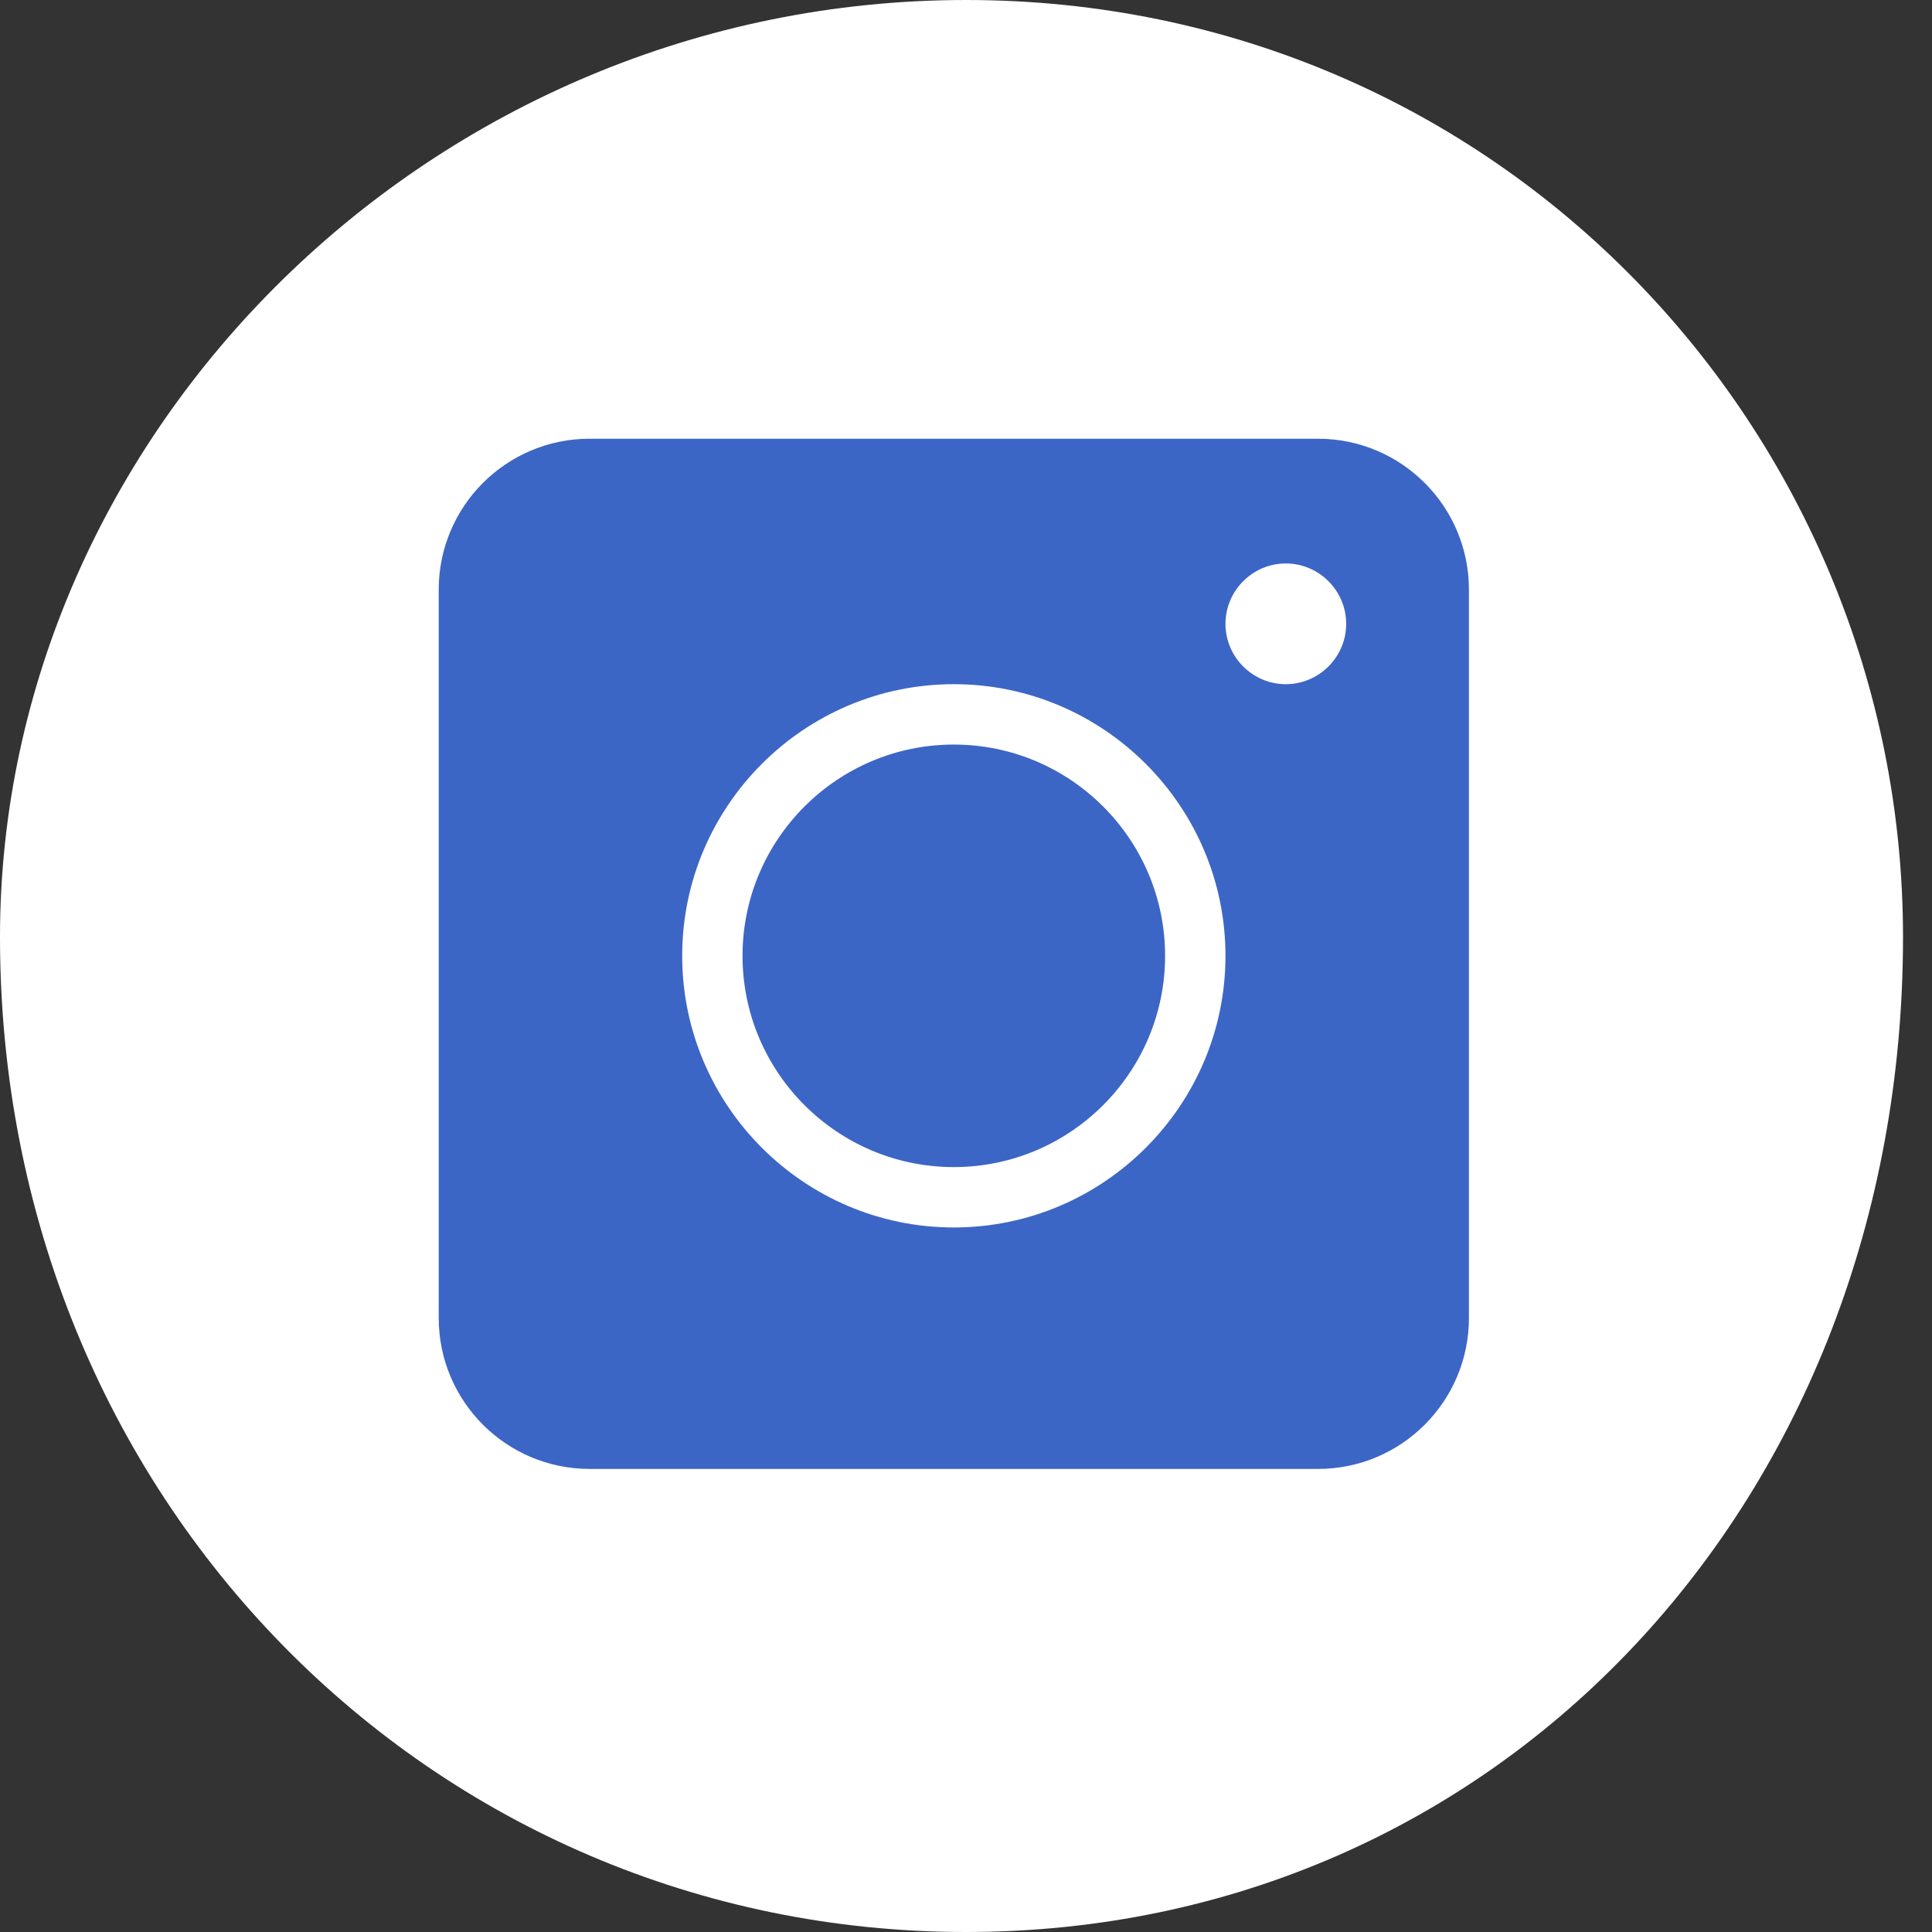
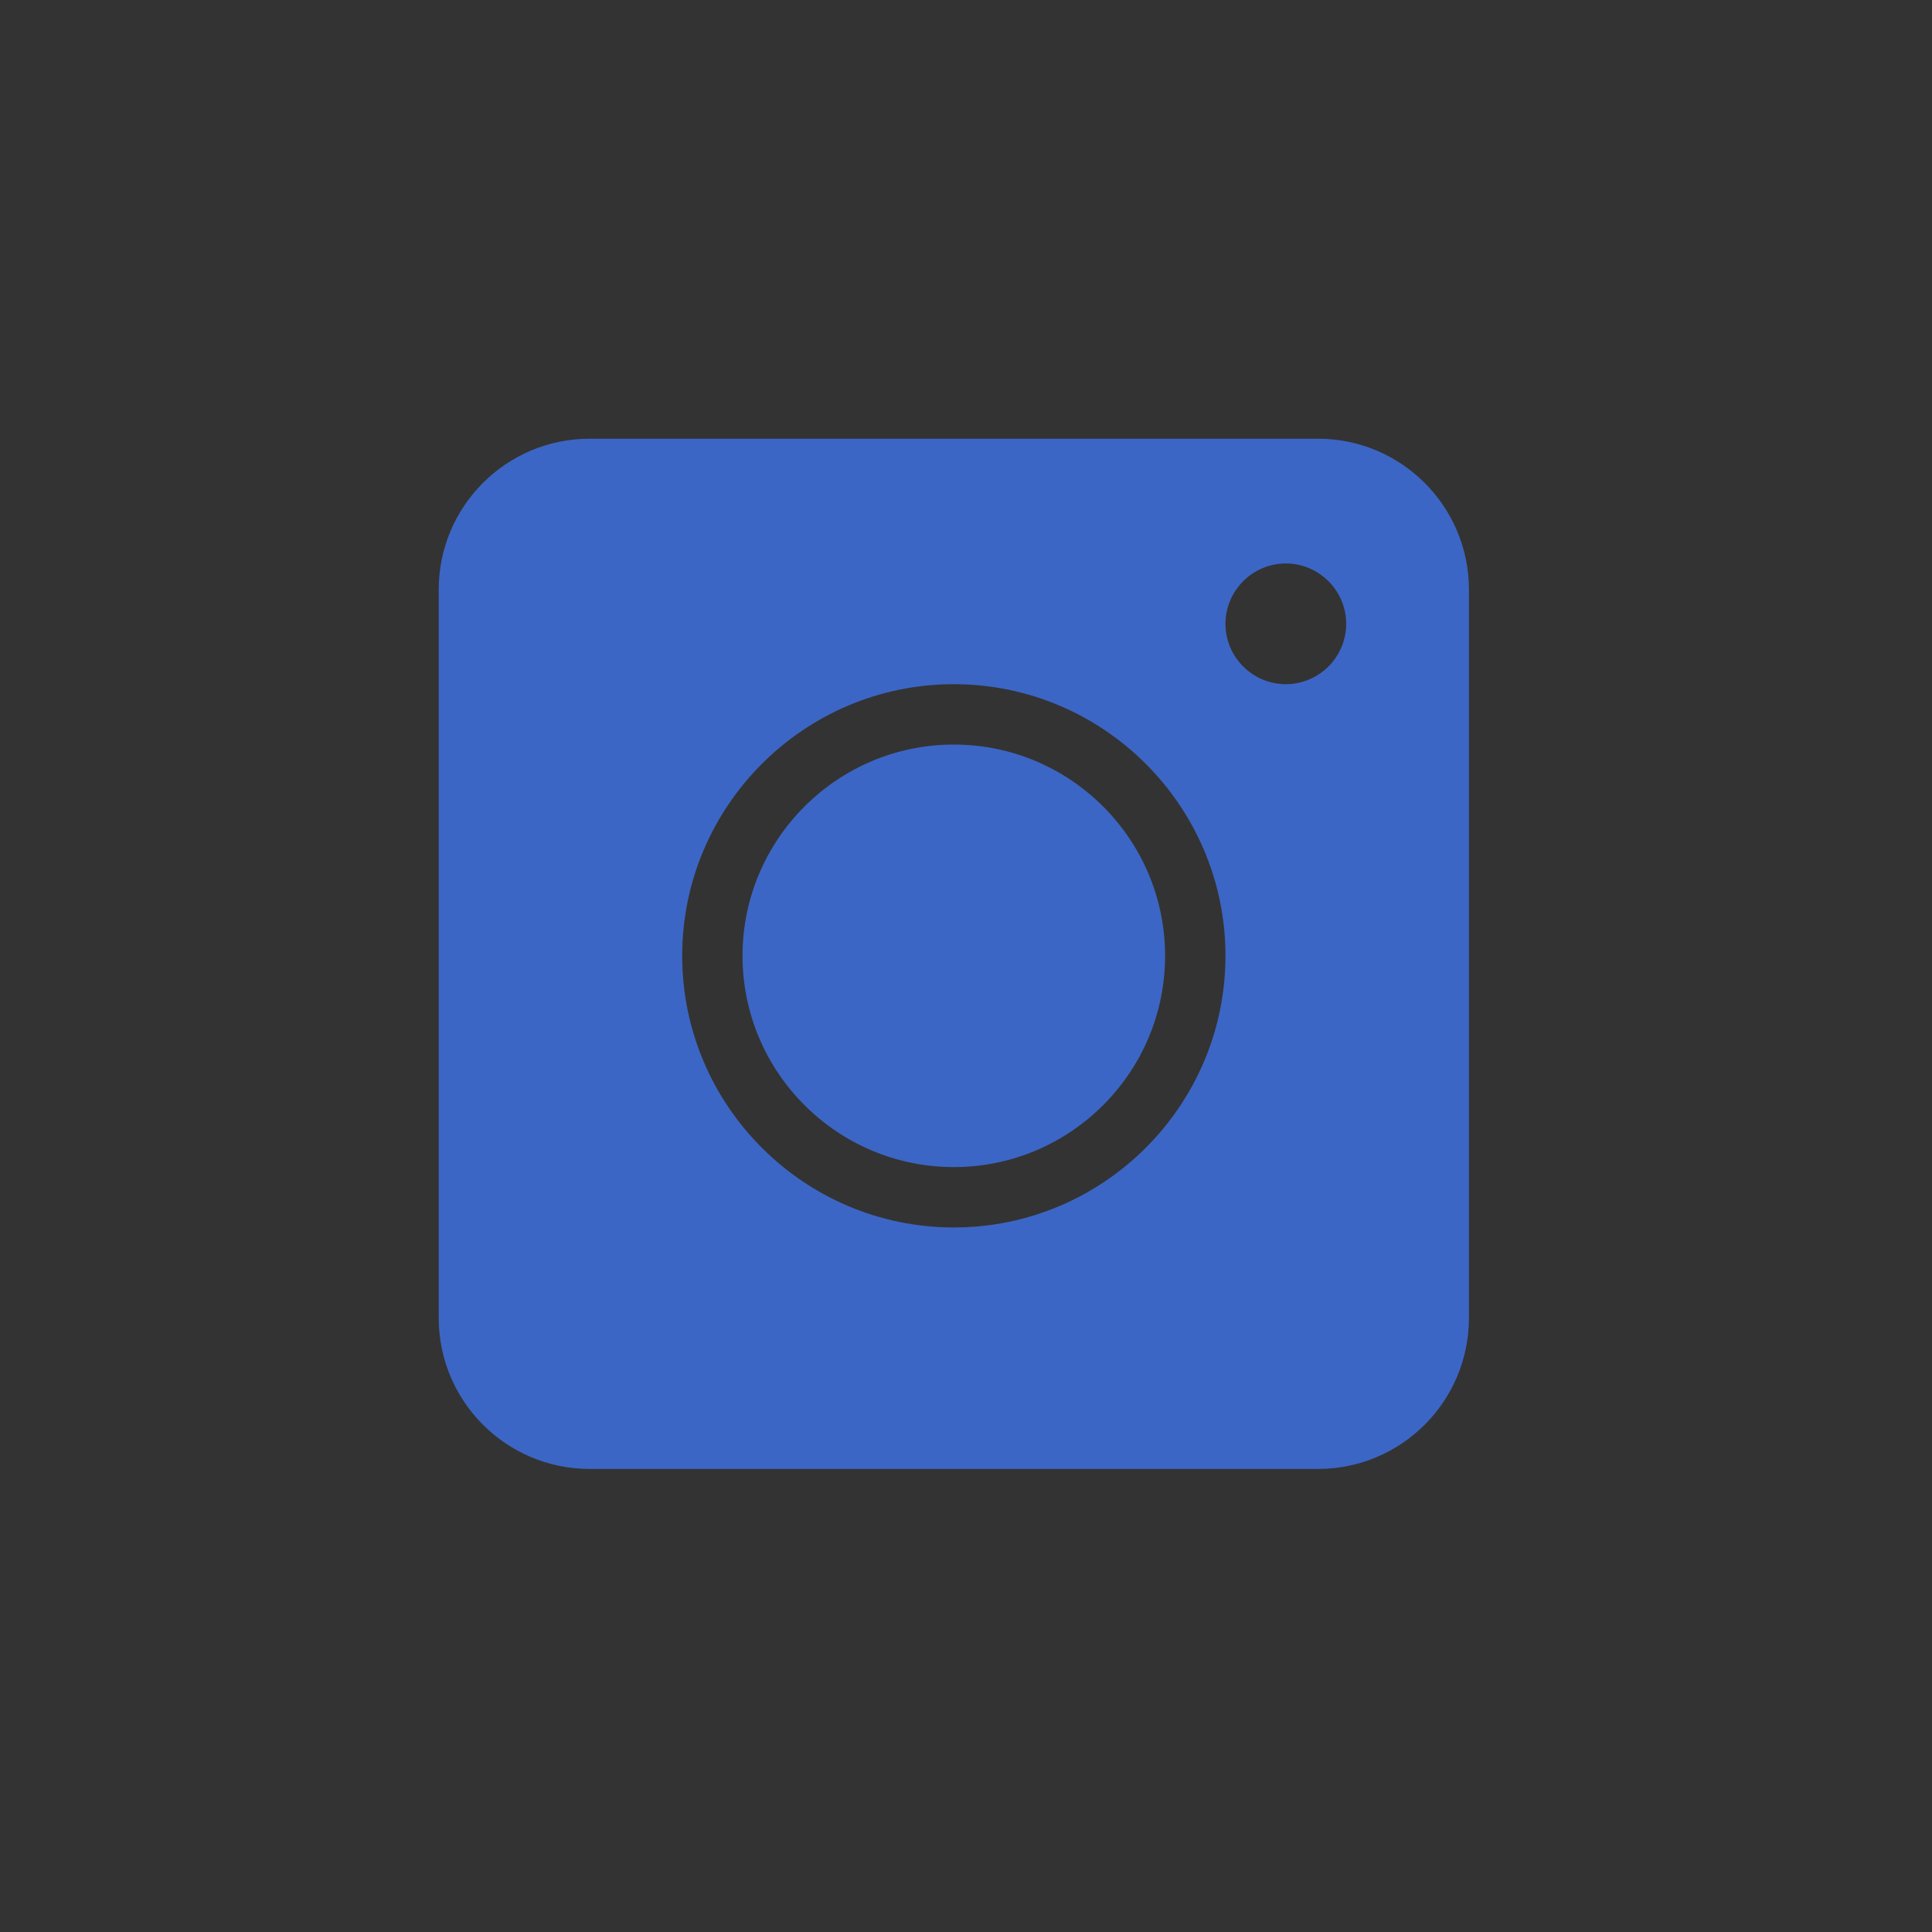
<svg xmlns="http://www.w3.org/2000/svg" width="60px" height="60px">
  <rect width="100%" height="100%" fill="#333333" stroke="none" />
-   <path fill-rule="evenodd" fill="rgb(255, 255, 255)" d="M30.000,-0.000 C46.568,-0.000 59.1,13.431 59.1,29.1 C59.1,46.569 46.568,60.000 30.000,60.000 C13.431,60.000 0.000,46.569 0.000,29.1 C0.000,13.431 13.431,-0.000 30.000,-0.000 Z" />
  <path fill-rule="evenodd" fill="rgb(60, 102, 197)" d="M29.622,23.123 C26.004,23.123 23.060,26.066 23.060,29.684 C23.060,33.302 26.004,36.245 29.622,36.245 C33.240,36.245 36.183,33.302 36.183,29.684 C36.183,26.066 33.240,23.123 29.622,23.123 ZM29.622,23.123 C26.004,23.123 23.060,26.066 23.060,29.684 C23.060,33.302 26.004,36.245 29.622,36.245 C33.240,36.245 36.183,33.302 36.183,29.684 C36.183,26.066 33.240,23.123 29.622,23.123 ZM40.932,13.625 L18.311,13.625 C15.724,13.625 13.625,15.724 13.625,18.311 L13.625,40.932 C13.625,43.519 15.724,45.619 18.311,45.619 L40.932,45.619 C43.519,45.619 45.619,43.519 45.619,40.932 L45.619,18.311 C45.619,15.724 43.519,13.625 40.932,13.625 ZM29.622,38.120 C24.973,38.120 21.186,34.333 21.186,29.684 C21.186,25.035 24.973,21.248 29.622,21.248 C34.271,21.248 38.058,25.035 38.058,29.684 C38.058,34.333 34.271,38.120 29.622,38.120 ZM39.932,21.248 C38.901,21.248 38.058,20.405 38.058,19.374 C38.058,18.343 38.901,17.499 39.932,17.499 C40.963,17.499 41.807,18.343 41.807,19.374 C41.807,20.405 40.963,21.248 39.932,21.248 ZM29.622,23.123 C26.004,23.123 23.060,26.066 23.060,29.684 C23.060,33.302 26.004,36.245 29.622,36.245 C33.240,36.245 36.183,33.302 36.183,29.684 C36.183,26.066 33.240,23.123 29.622,23.123 ZM29.622,23.123 C26.004,23.123 23.060,26.066 23.060,29.684 C23.060,33.302 26.004,36.245 29.622,36.245 C33.240,36.245 36.183,33.302 36.183,29.684 C36.183,26.066 33.240,23.123 29.622,23.123 ZM29.622,23.123 C26.004,23.123 23.060,26.066 23.060,29.684 C23.060,33.302 26.004,36.245 29.622,36.245 C33.240,36.245 36.183,33.302 36.183,29.684 C36.183,26.066 33.240,23.123 29.622,23.123 Z" />
</svg>